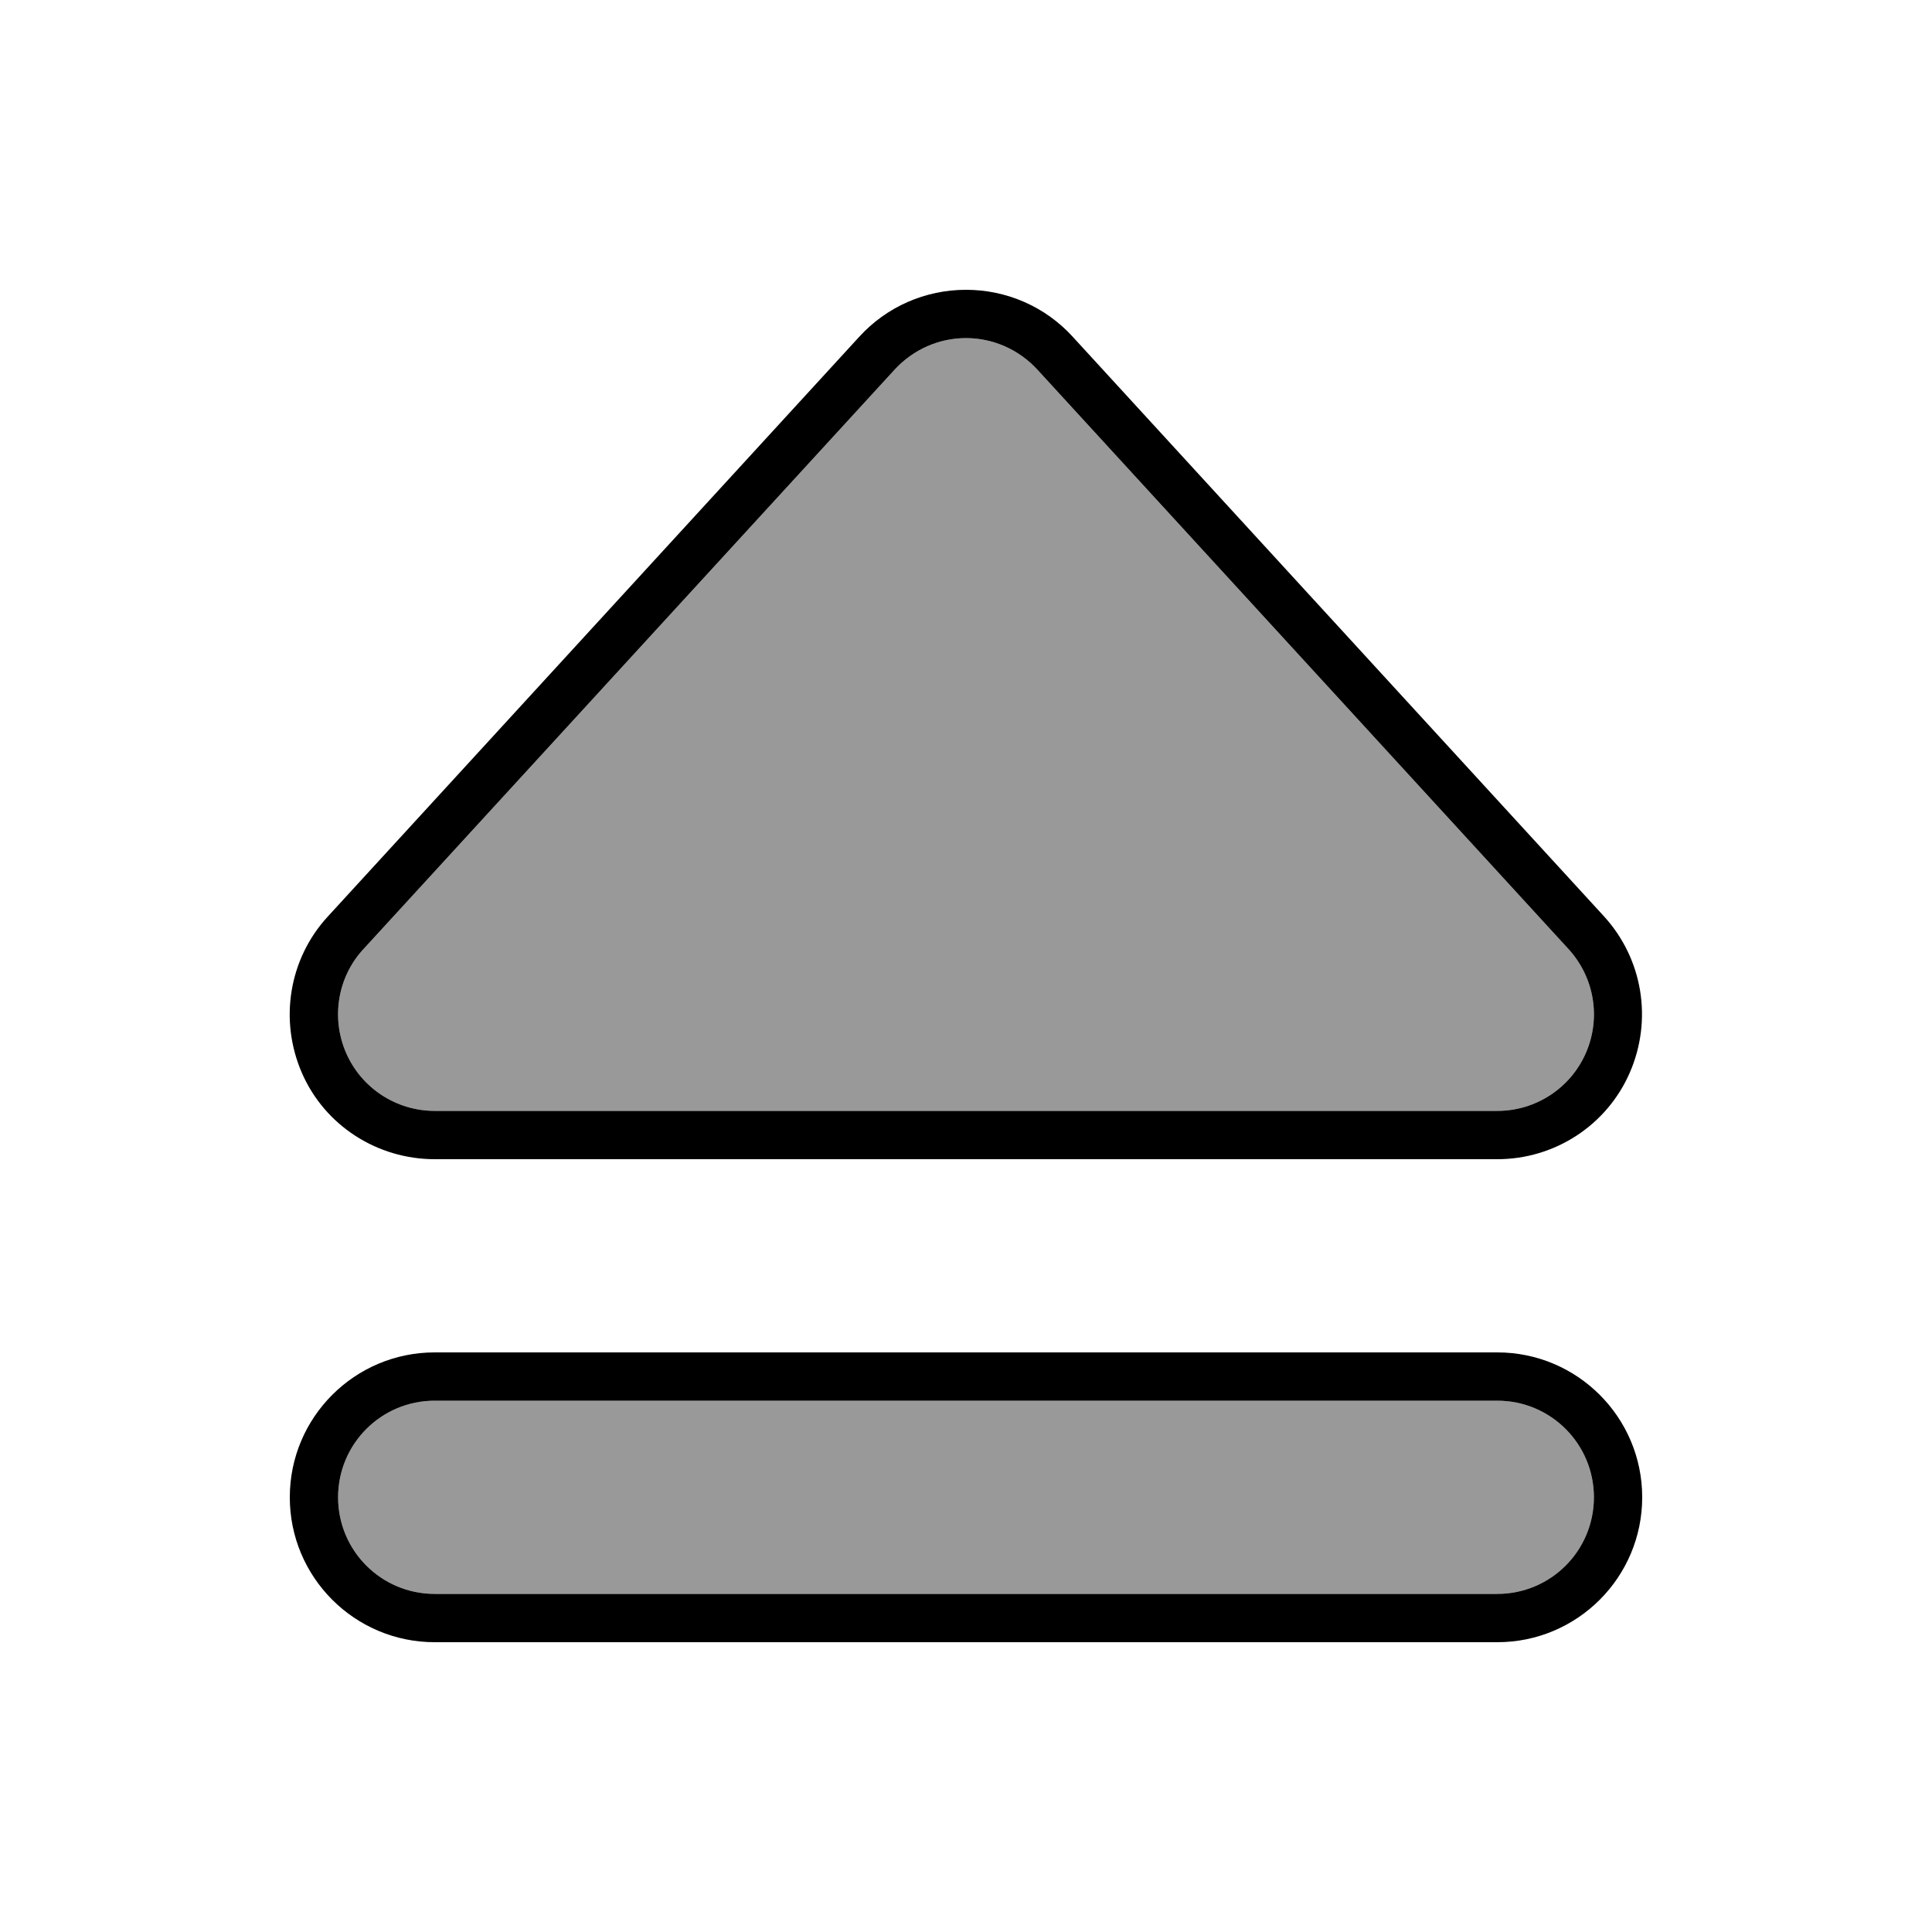
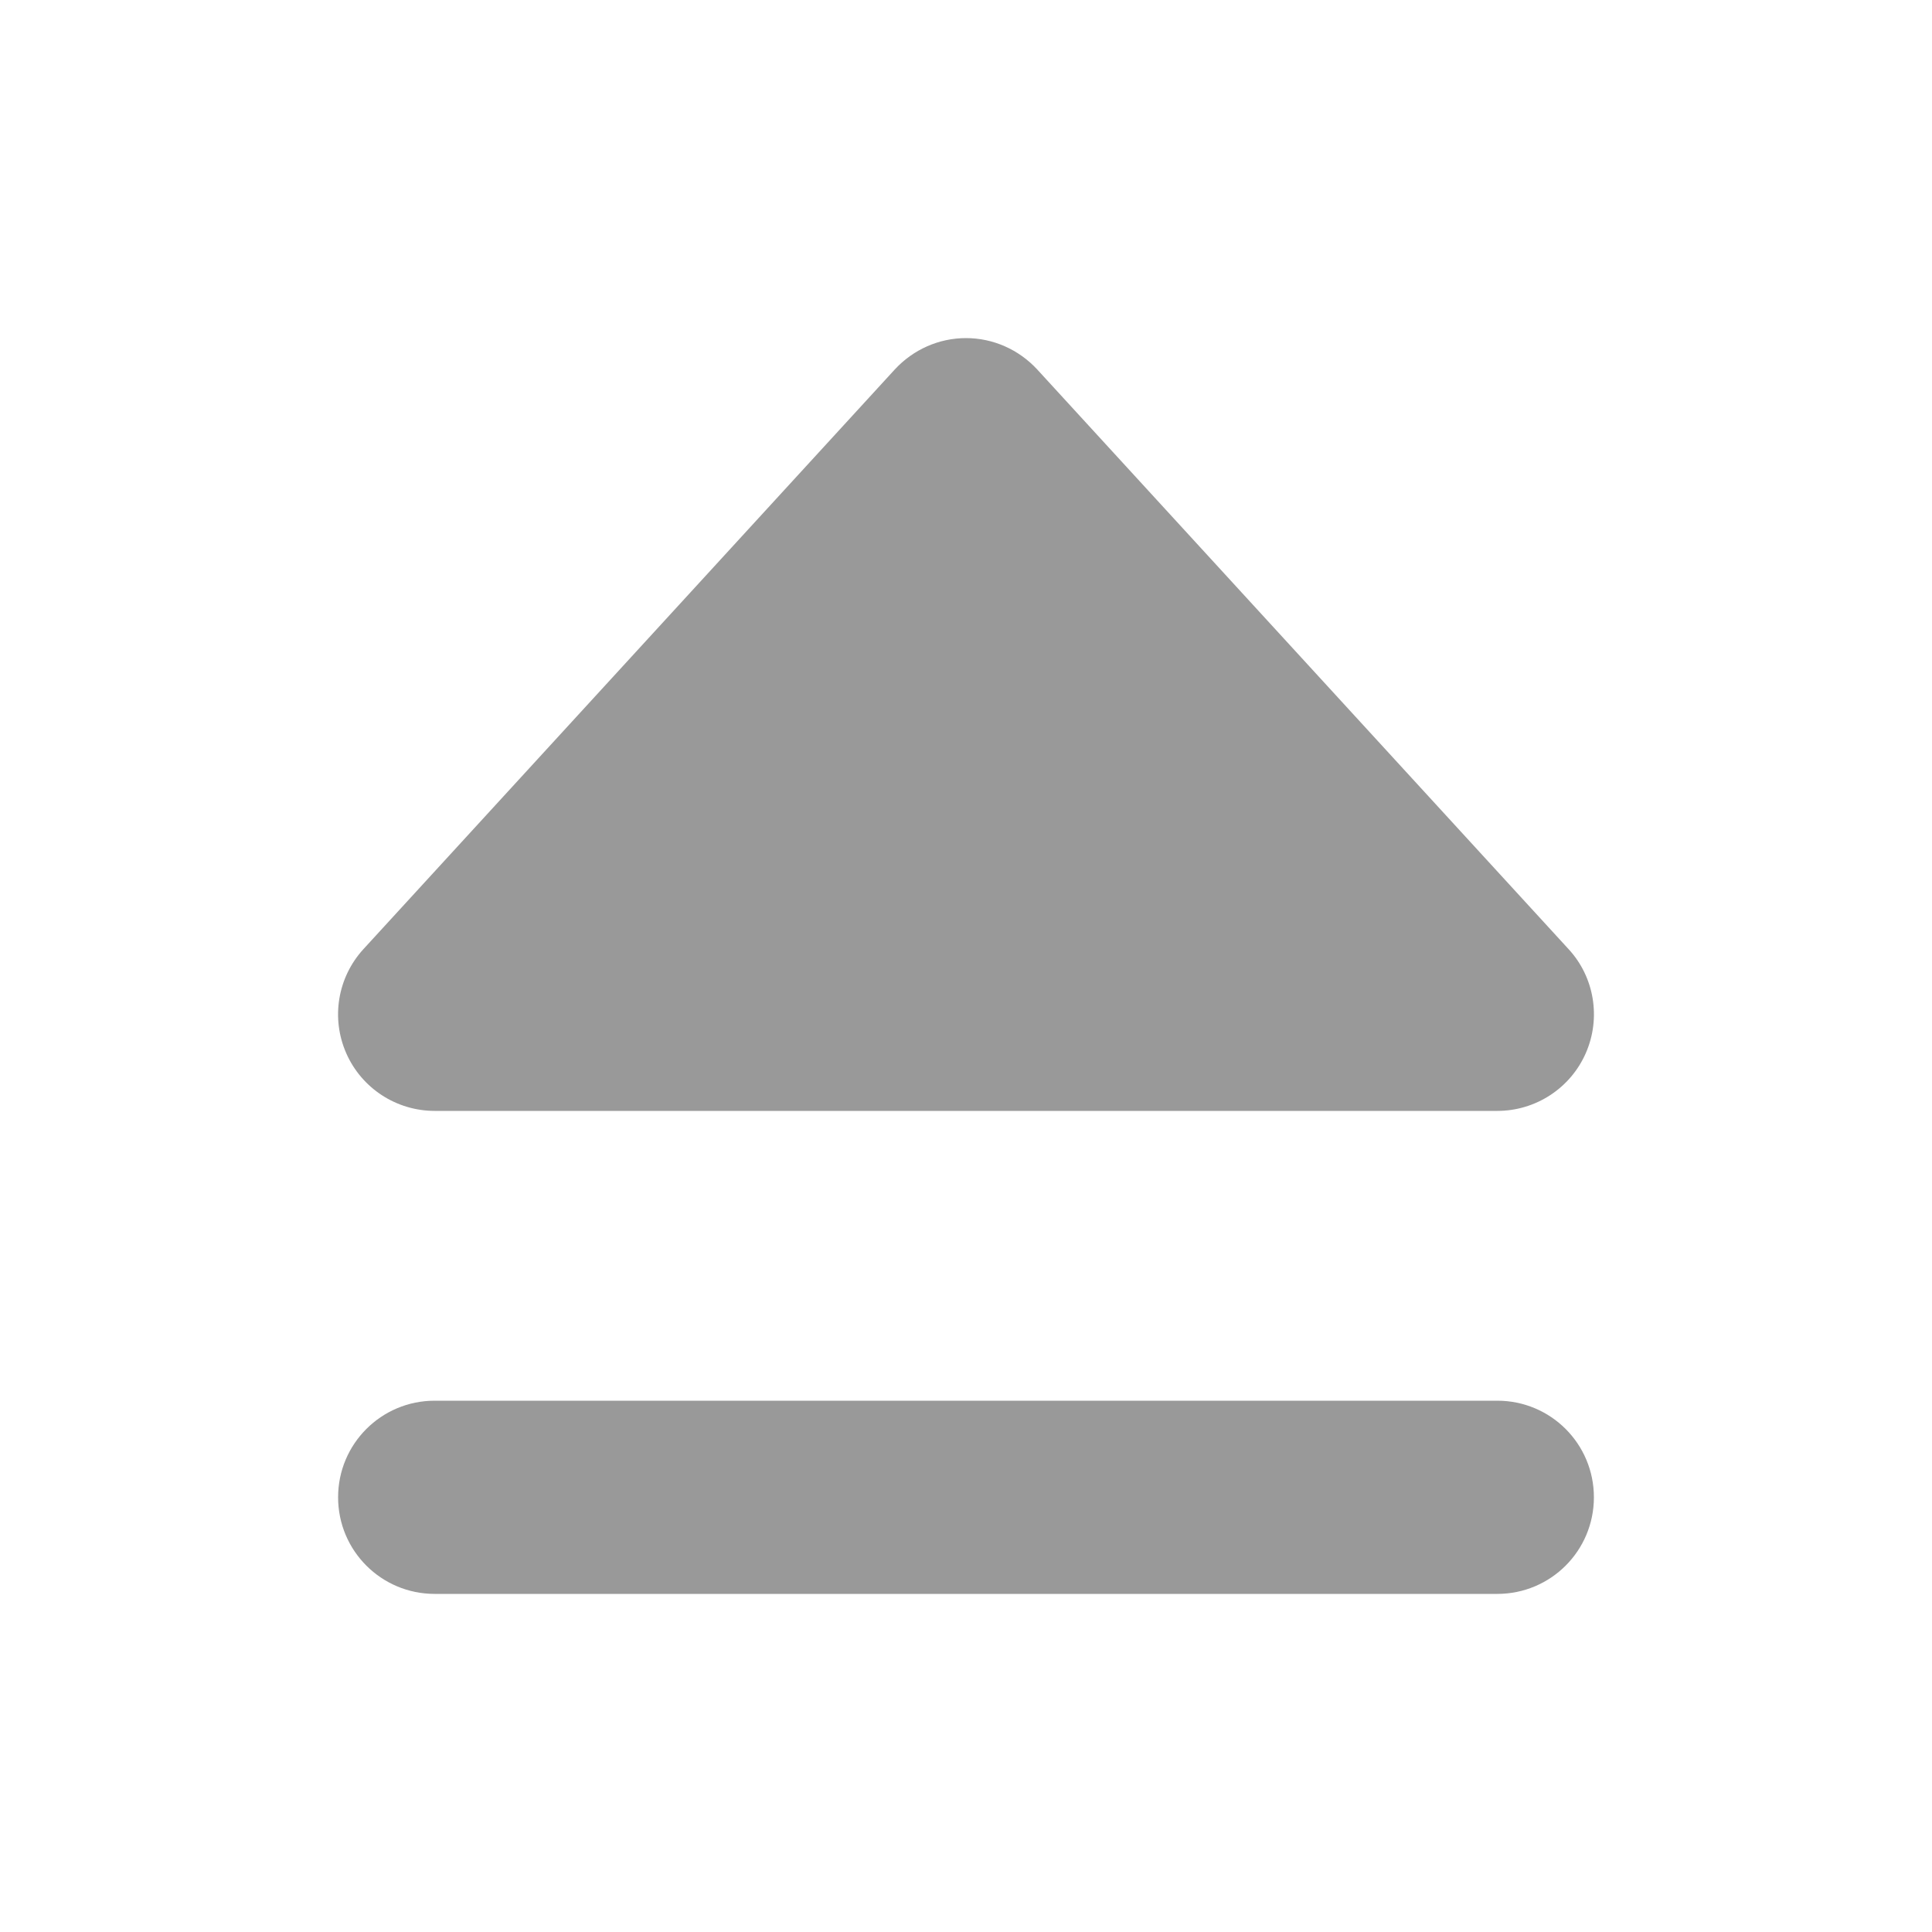
<svg xmlns="http://www.w3.org/2000/svg" viewBox="0 0 640 640">
-   <path opacity=".4" fill="currentColor" d="M112 496C112 513.7 126.3 528 144 528L496 528C513.7 528 528 513.7 528 496C528 478.3 513.7 464 496 464L144 464C126.3 464 112 478.3 112 496zM114.7 348.9C119.8 360.5 131.3 368 144 368L496 368C508.7 368 520.2 360.5 525.3 348.9C530.4 337.3 528.2 323.7 519.6 314.4L343.6 122.4C337.5 115.8 329 112 320 112C311 112 302.5 115.8 296.4 122.4L120.4 314.4C111.8 323.8 109.6 337.3 114.7 348.9z" />
-   <path fill="currentColor" d="M320 112C329 112 337.5 115.8 343.6 122.4L519.6 314.4C528.2 323.8 530.4 337.3 525.3 348.9C520.2 360.5 508.7 368 496 368L144 368C131.3 368 119.8 360.5 114.7 348.9C109.6 337.3 111.8 323.7 120.4 314.4L296.4 122.4C302.5 115.8 311 112 320 112zM355.4 111.6C346.3 101.6 333.5 96 320 96C306.5 96 293.7 101.6 284.6 111.6L108.6 303.6C95.7 317.6 92.4 337.9 100 355.4C107.6 372.9 125 384 144 384L496 384C515 384 532.3 372.8 539.9 355.3C547.5 337.8 544.2 317.6 531.3 303.5L355.3 111.5zM144 464L496 464C513.7 464 528 478.3 528 496C528 513.7 513.7 528 496 528L144 528C126.3 528 112 513.7 112 496C112 478.3 126.3 464 144 464zM96 496C96 522.5 117.5 544 144 544L496 544C522.5 544 544 522.5 544 496C544 469.5 522.5 448 496 448L144 448C117.5 448 96 469.5 96 496z" />
+   <path opacity=".4" fill="currentColor" d="M112 496C112 513.7 126.3 528 144 528L496 528C513.7 528 528 513.7 528 496C528 478.3 513.7 464 496 464L144 464C126.3 464 112 478.3 112 496zM114.7 348.9C119.8 360.5 131.3 368 144 368L496 368C508.7 368 520.2 360.5 525.3 348.9C530.4 337.3 528.2 323.7 519.6 314.4L343.6 122.4C337.5 115.8 329 112 320 112C311 112 302.5 115.8 296.4 122.4L120.4 314.4C111.8 323.8 109.6 337.3 114.7 348.9" />
</svg>